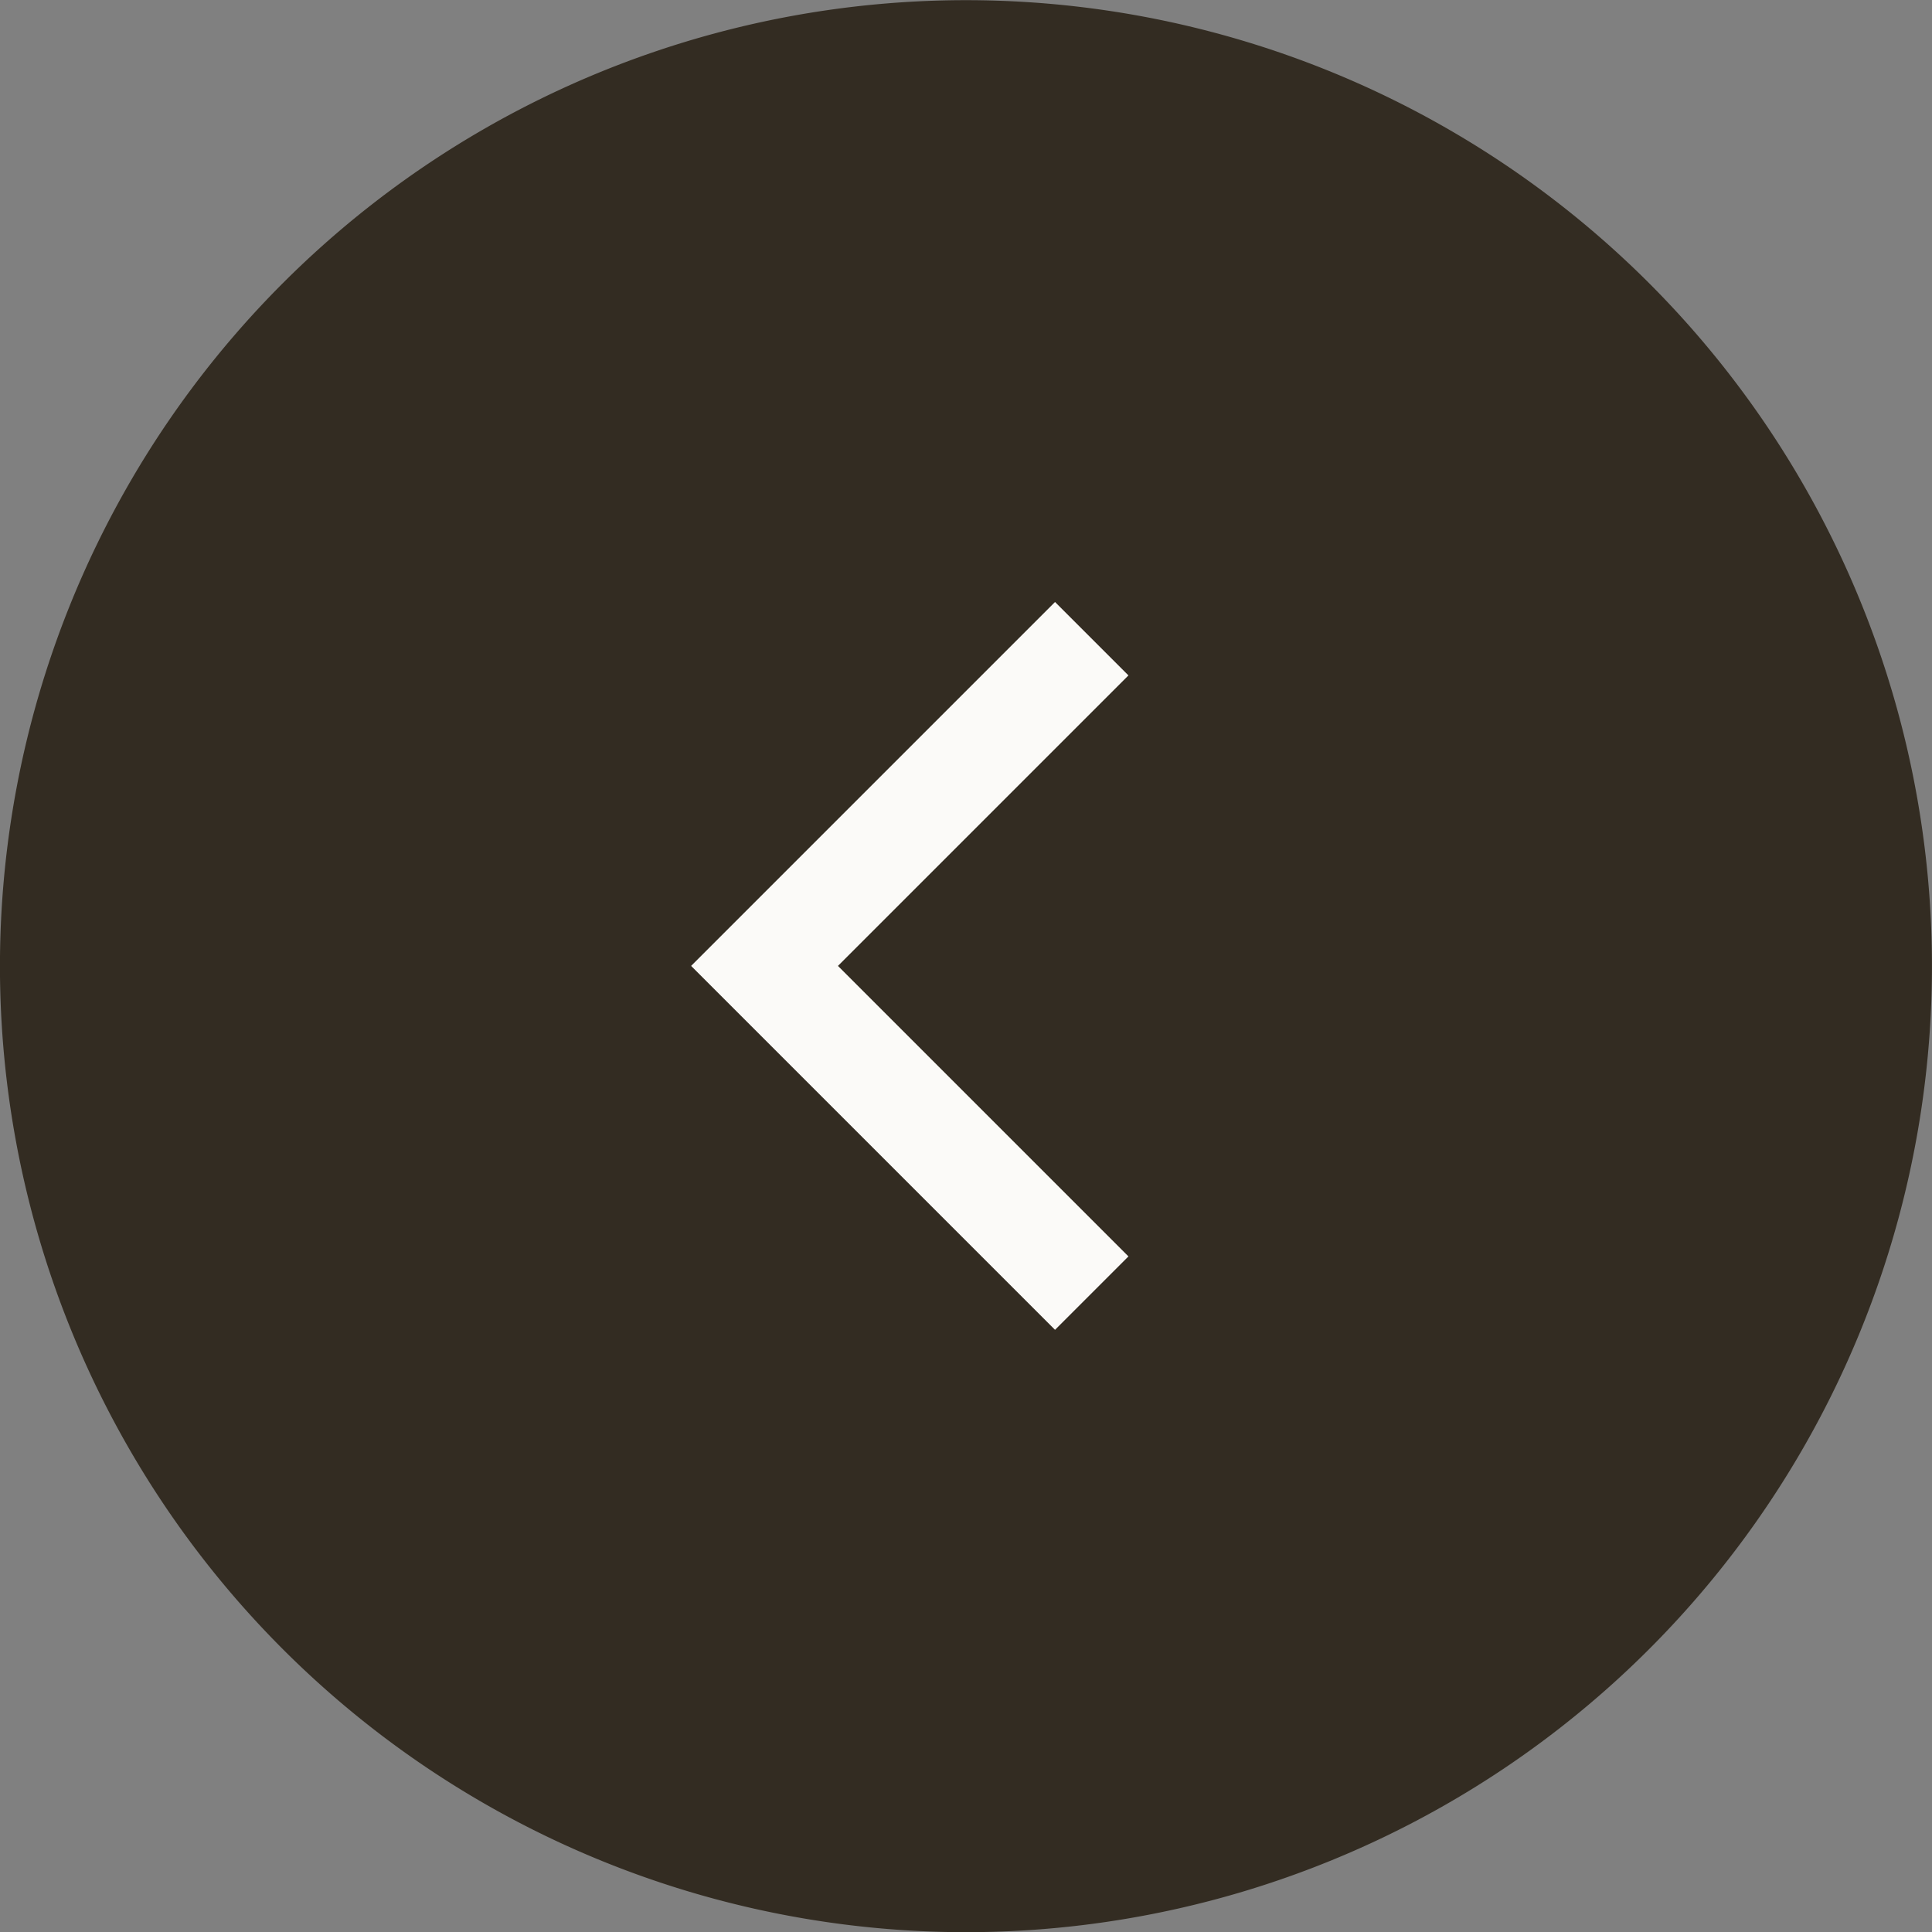
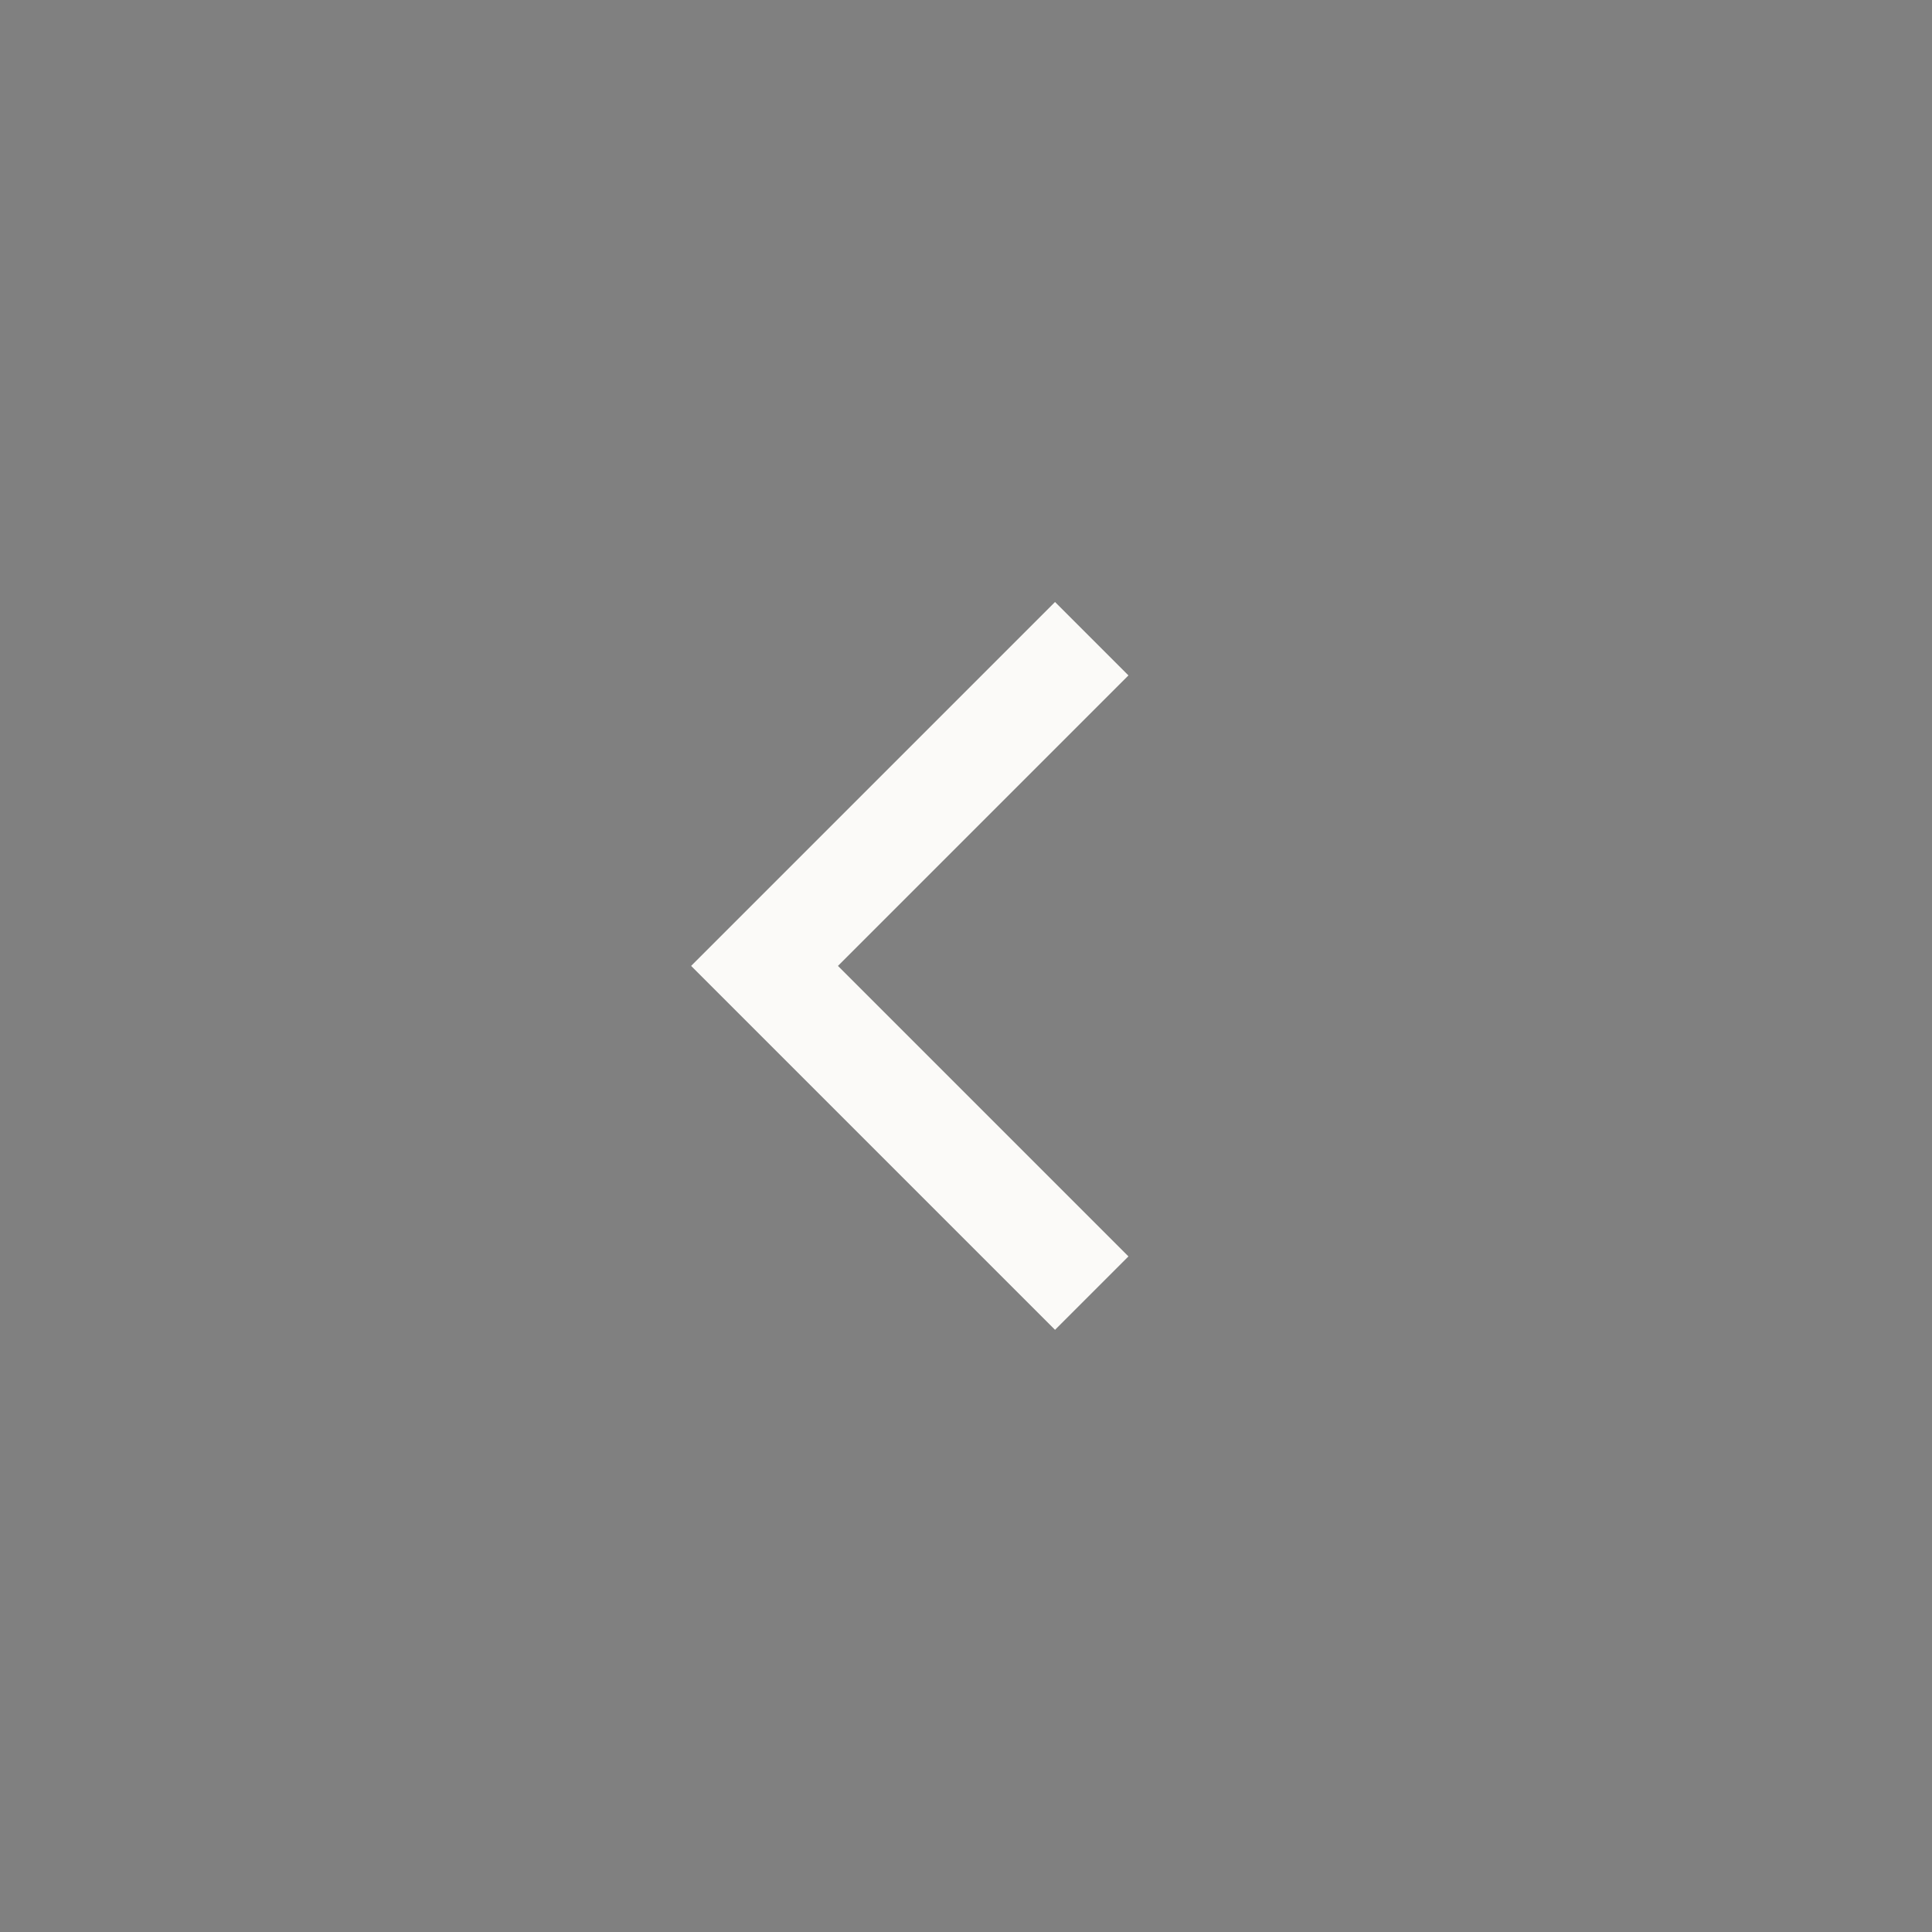
<svg xmlns="http://www.w3.org/2000/svg" width="25" height="25" viewBox="0 0 25 25">
  <rect x="0" y="0" width="25" height="25" fill="#808080" stroke="none" />
  <defs>
    <style>.a{fill:#332c22;}.b{fill:#fbfaf8;}</style>
  </defs>
  <g transform="translate(-335 -107)">
    <g transform="translate(335 107)">
-       <path class="a" d="M2398.856,932.2a12.5,12.5,0,1,0,17.677,0,12.5,12.5,0,0,0-17.677,0" transform="translate(-2395.195 -928.537)" />
-       <path class="b" d="M2419.771,954.224l4.709-4.709.95.95-3.759,3.759,3.759,3.759-.95.95Z" transform="translate(-2410.828 -941.725)" />
+       <path class="b" d="M2419.771,954.224l4.709-4.709.95.95-3.759,3.759,3.759,3.759-.95.95" transform="translate(-2410.828 -941.725)" />
    </g>
  </g>
</svg>